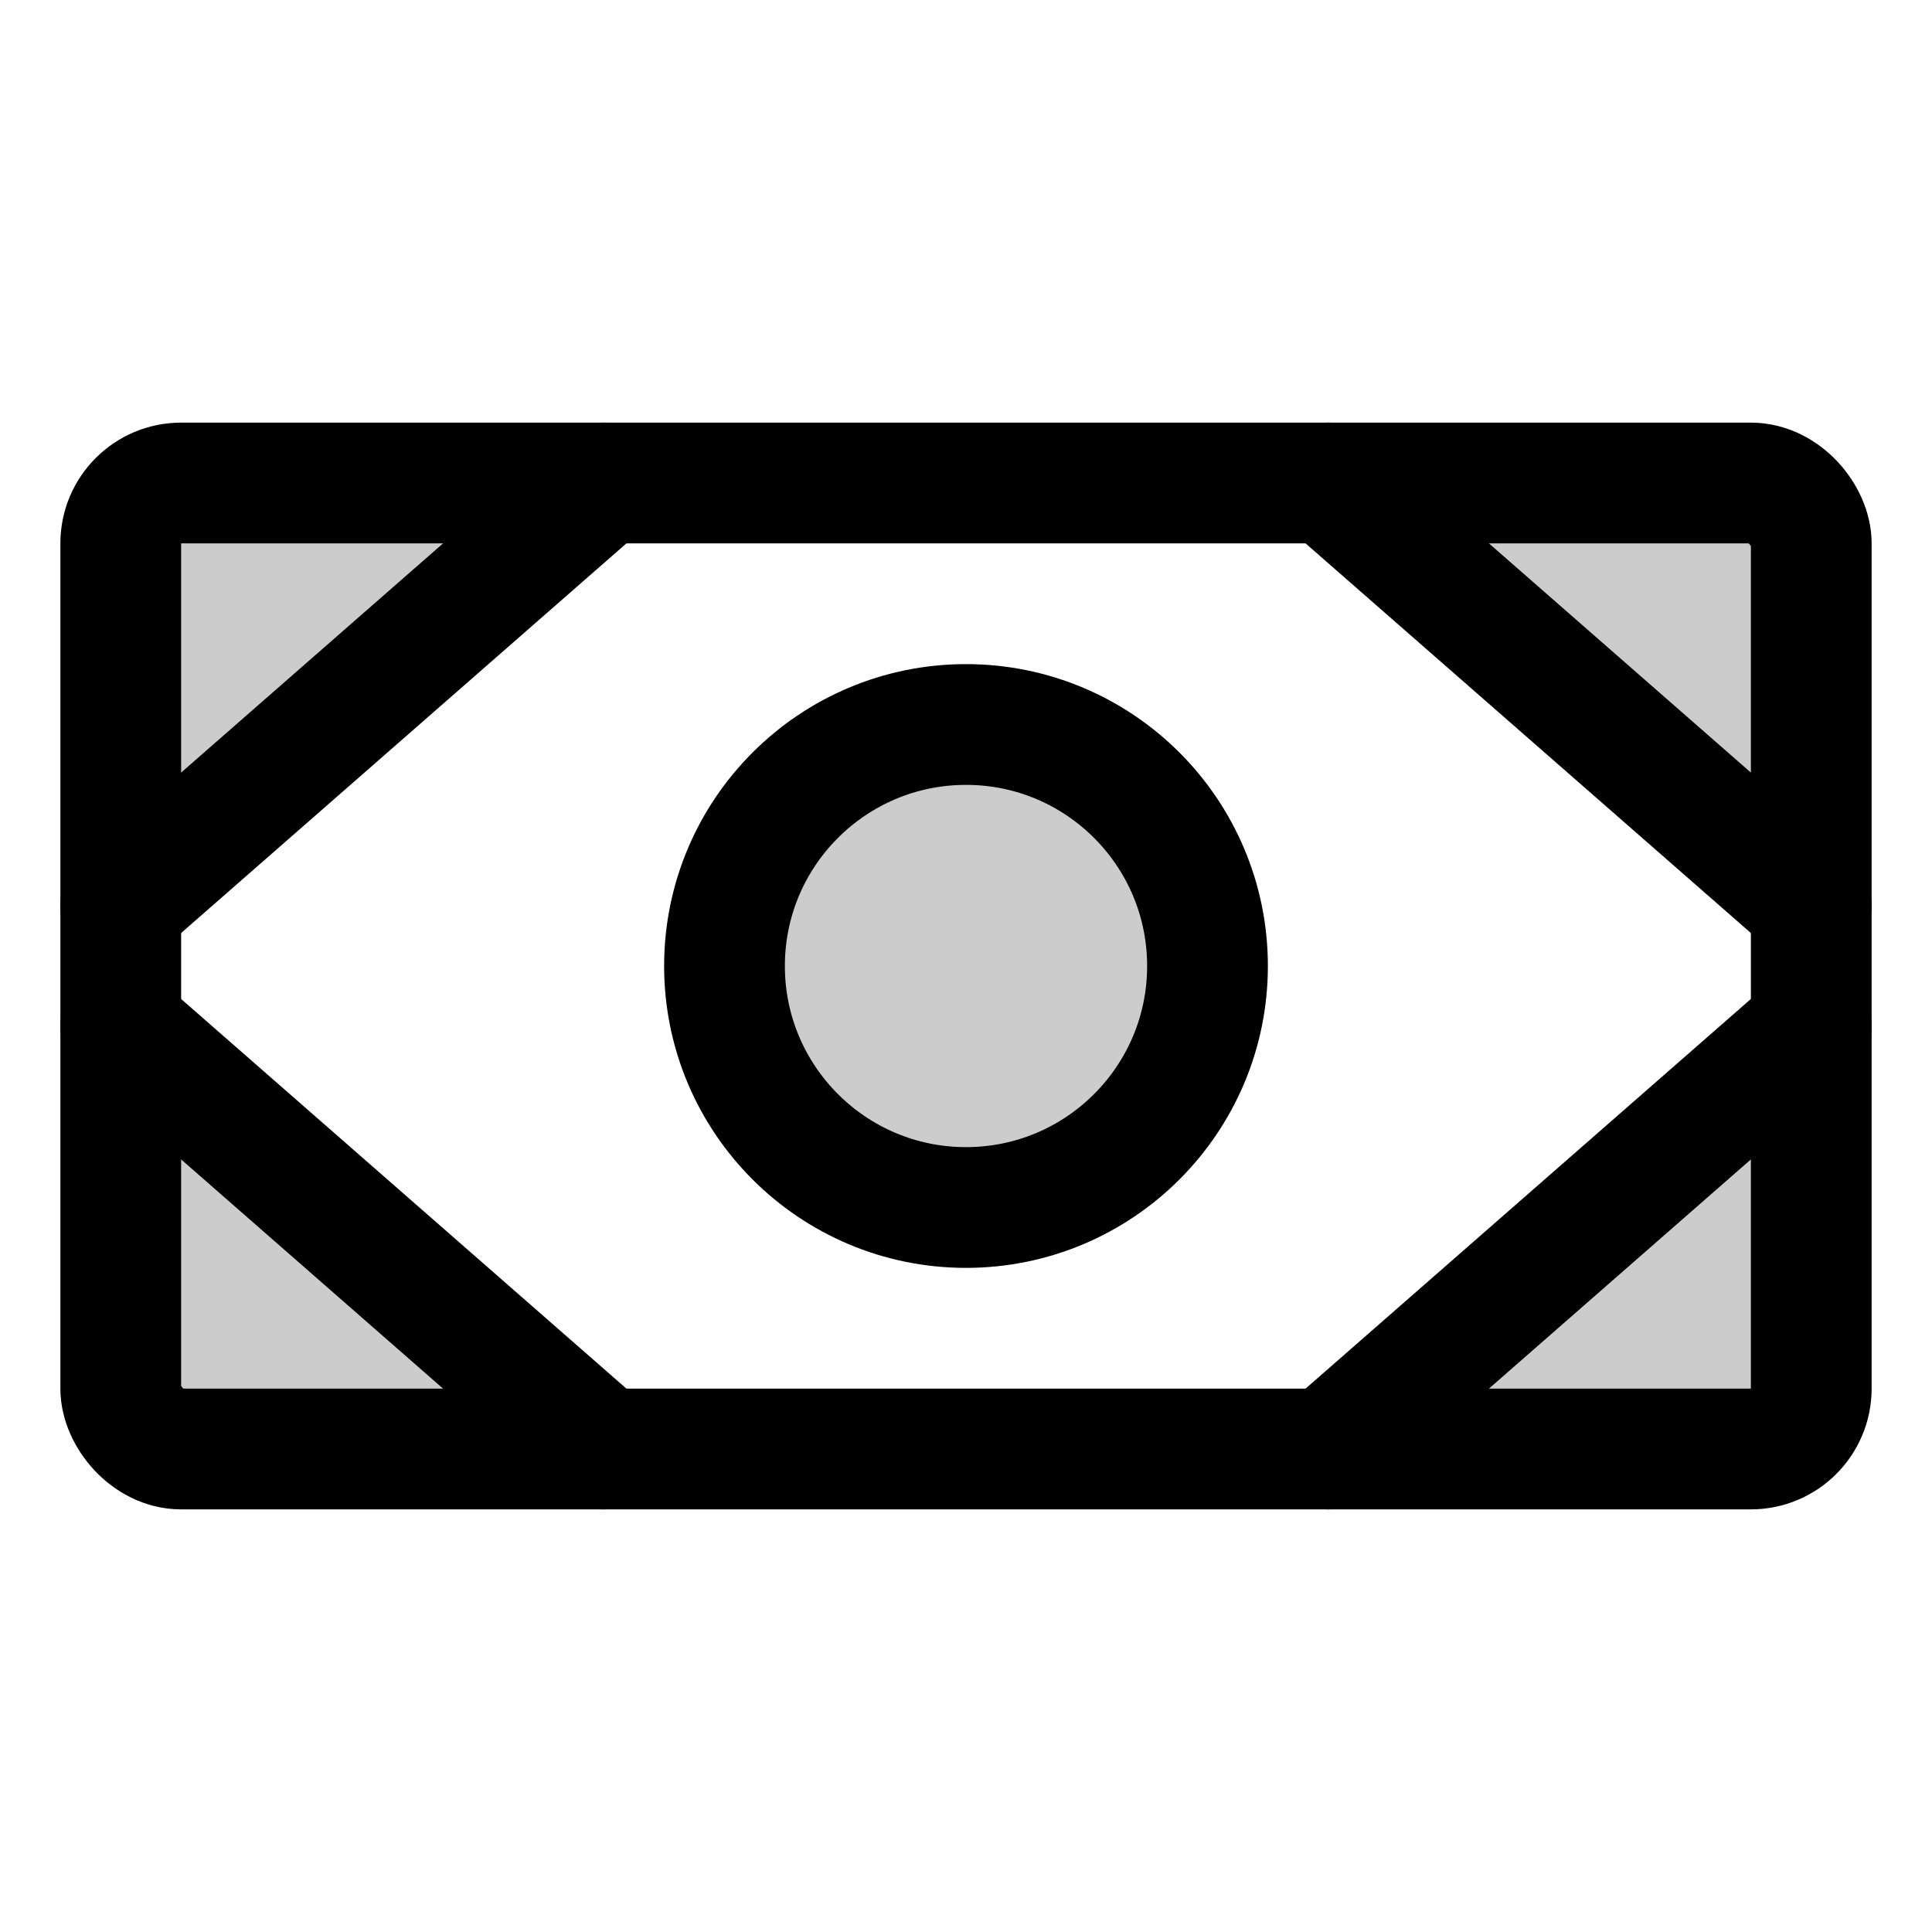
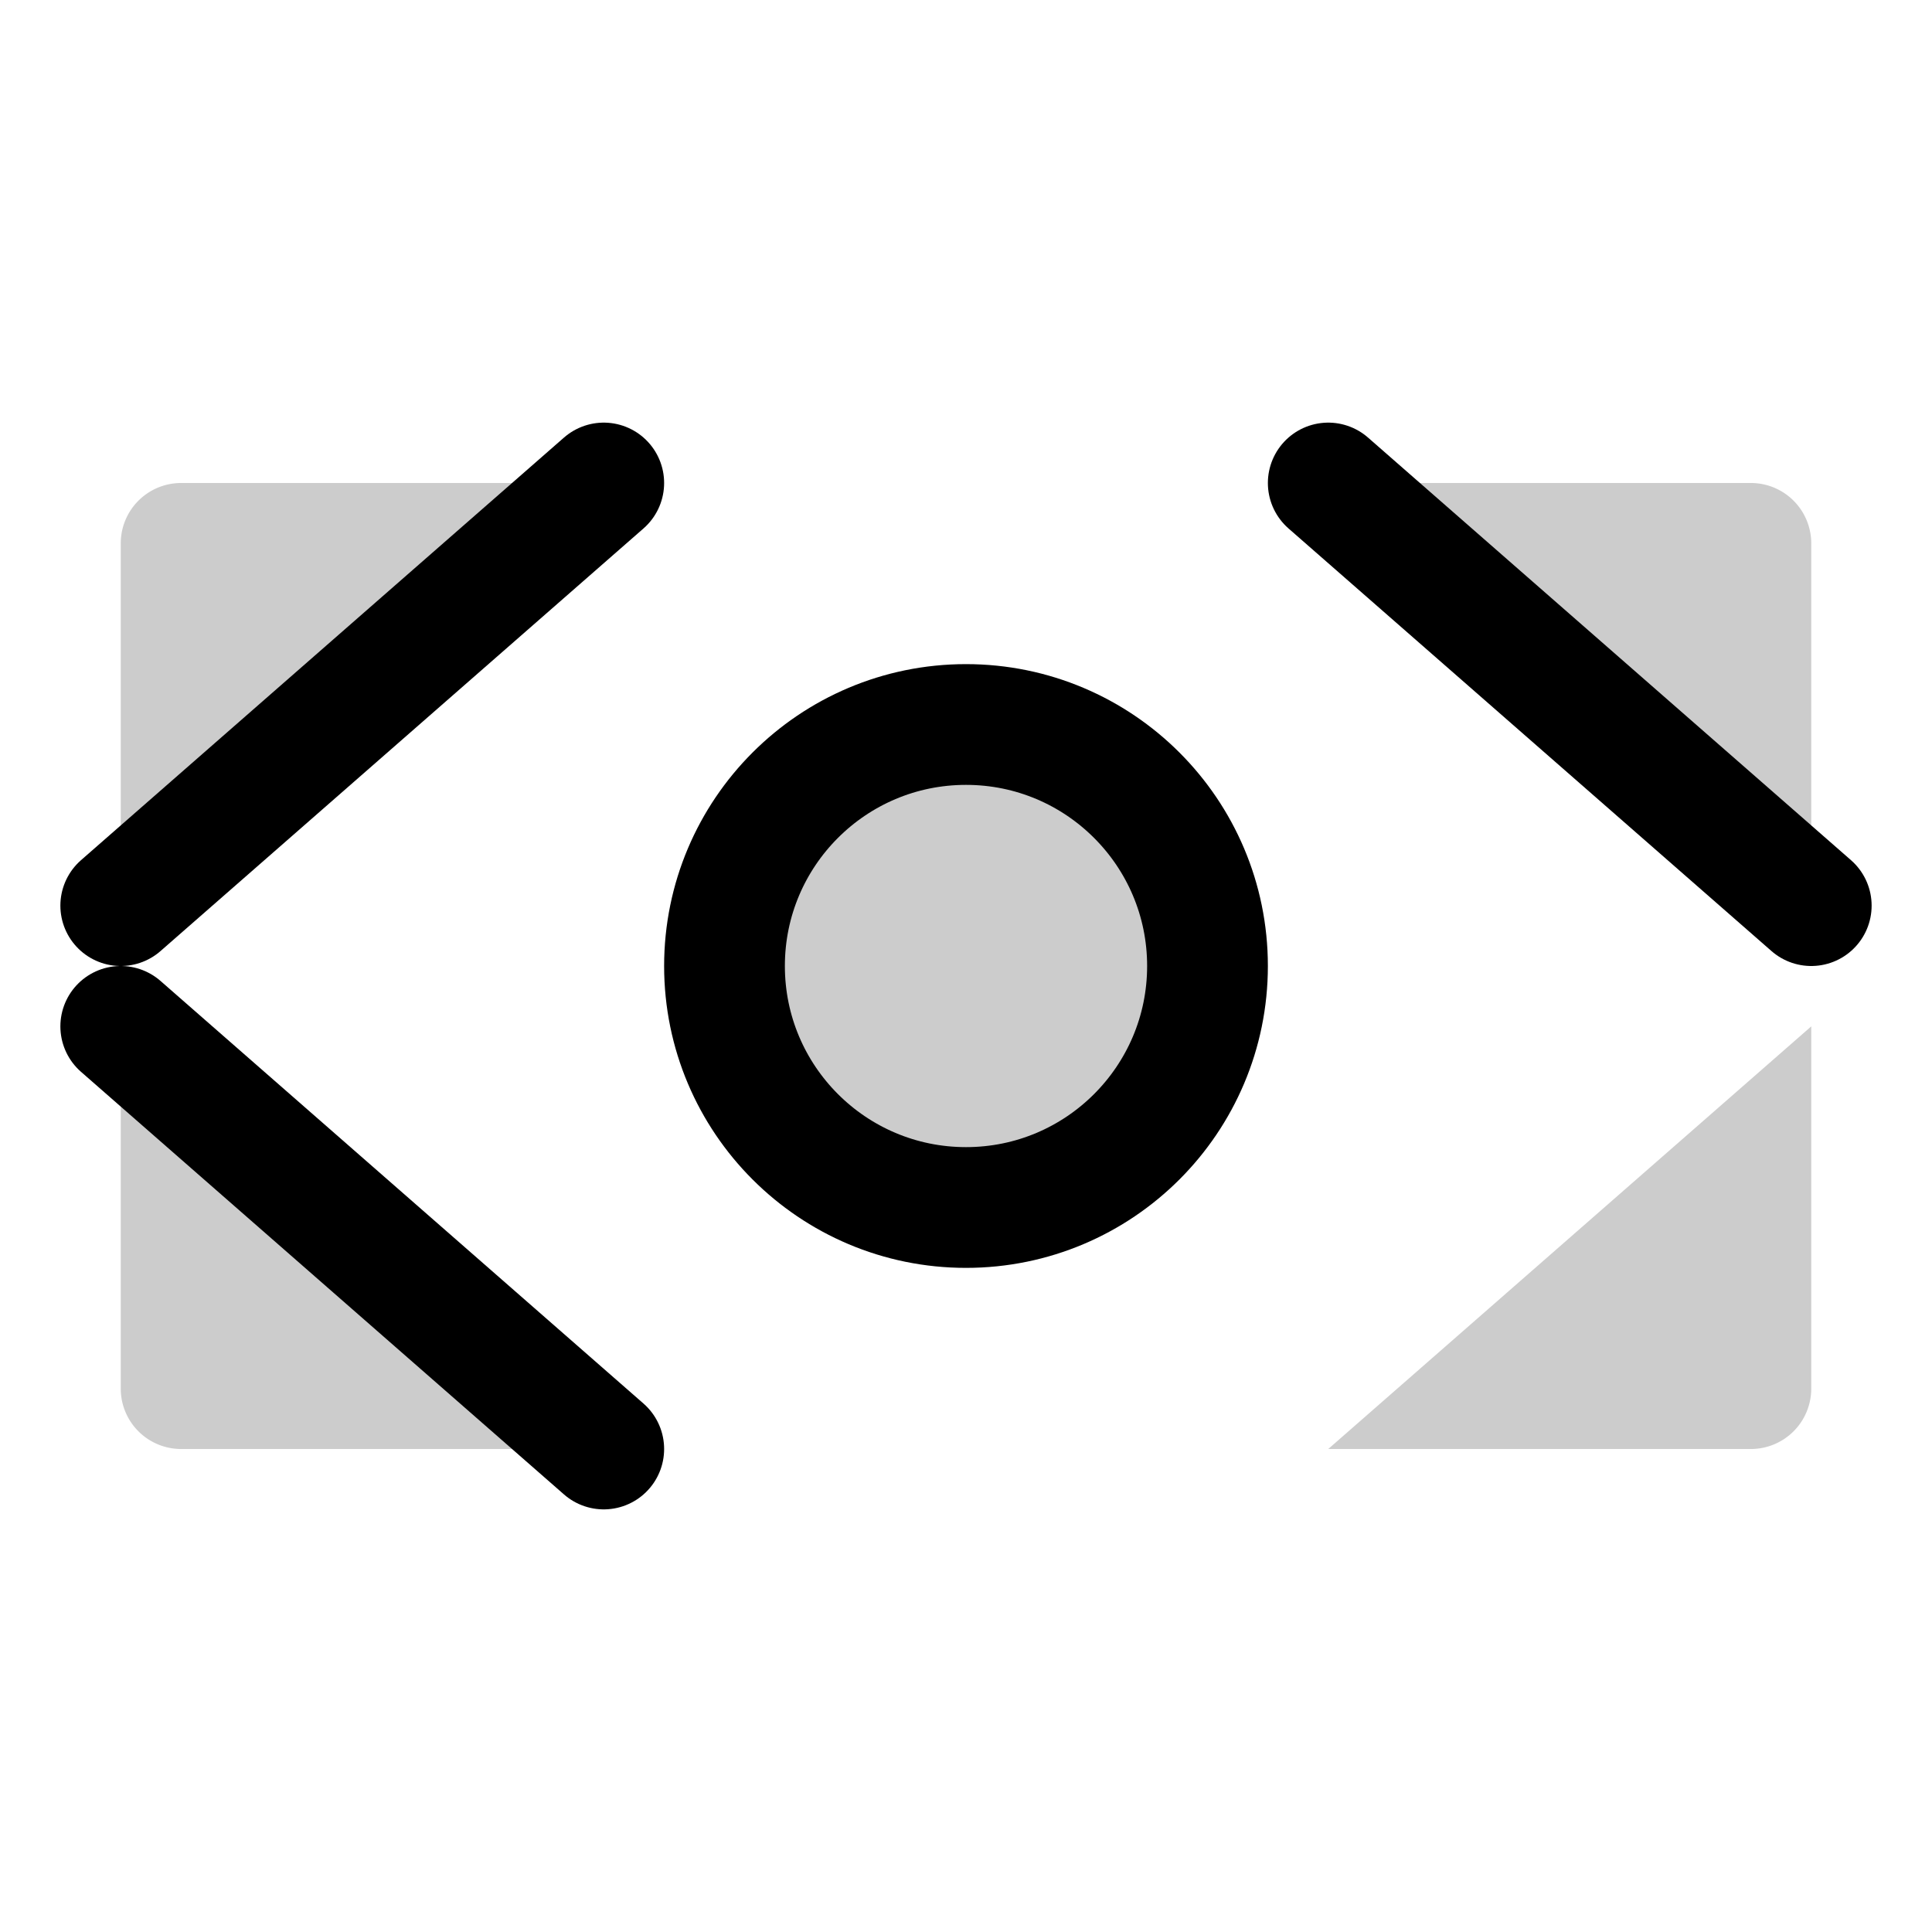
<svg xmlns="http://www.w3.org/2000/svg" viewBox="0 0 256 256">
  <rect width="256" height="256" fill="none" />
  <circle cx="128" cy="128" r="32" fill="none" stroke="#000" stroke-linecap="round" stroke-linejoin="round" stroke-width="16" />
  <circle cx="128" cy="128" r="32" opacity="0.2" />
  <path d="M232,64H176l64,56V72A8,8,0,0,0,232,64Z" opacity="0.2" />
  <path d="M232,192a8,8,0,0,0,8-8V136l-64,56Z" opacity="0.2" />
  <path d="M16,72v48L80,64H24A8,8,0,0,0,16,72Z" opacity="0.2" />
  <path d="M16,184a8,8,0,0,0,8,8H80L16,136Z" opacity="0.2" />
-   <rect x="16" y="64" width="224" height="128" rx="8" fill="none" stroke="#000" stroke-linecap="round" stroke-linejoin="round" stroke-width="16" />
  <line x1="176" y1="64" x2="240" y2="120" fill="none" stroke="#000" stroke-linecap="round" stroke-linejoin="round" stroke-width="16" />
-   <line x1="176" y1="192" x2="240" y2="136" fill="none" stroke="#000" stroke-linecap="round" stroke-linejoin="round" stroke-width="16" />
  <line x1="80" y1="64" x2="16" y2="120" fill="none" stroke="#000" stroke-linecap="round" stroke-linejoin="round" stroke-width="16" />
  <line x1="80" y1="192" x2="16" y2="136" fill="none" stroke="#000" stroke-linecap="round" stroke-linejoin="round" stroke-width="16" />
</svg>